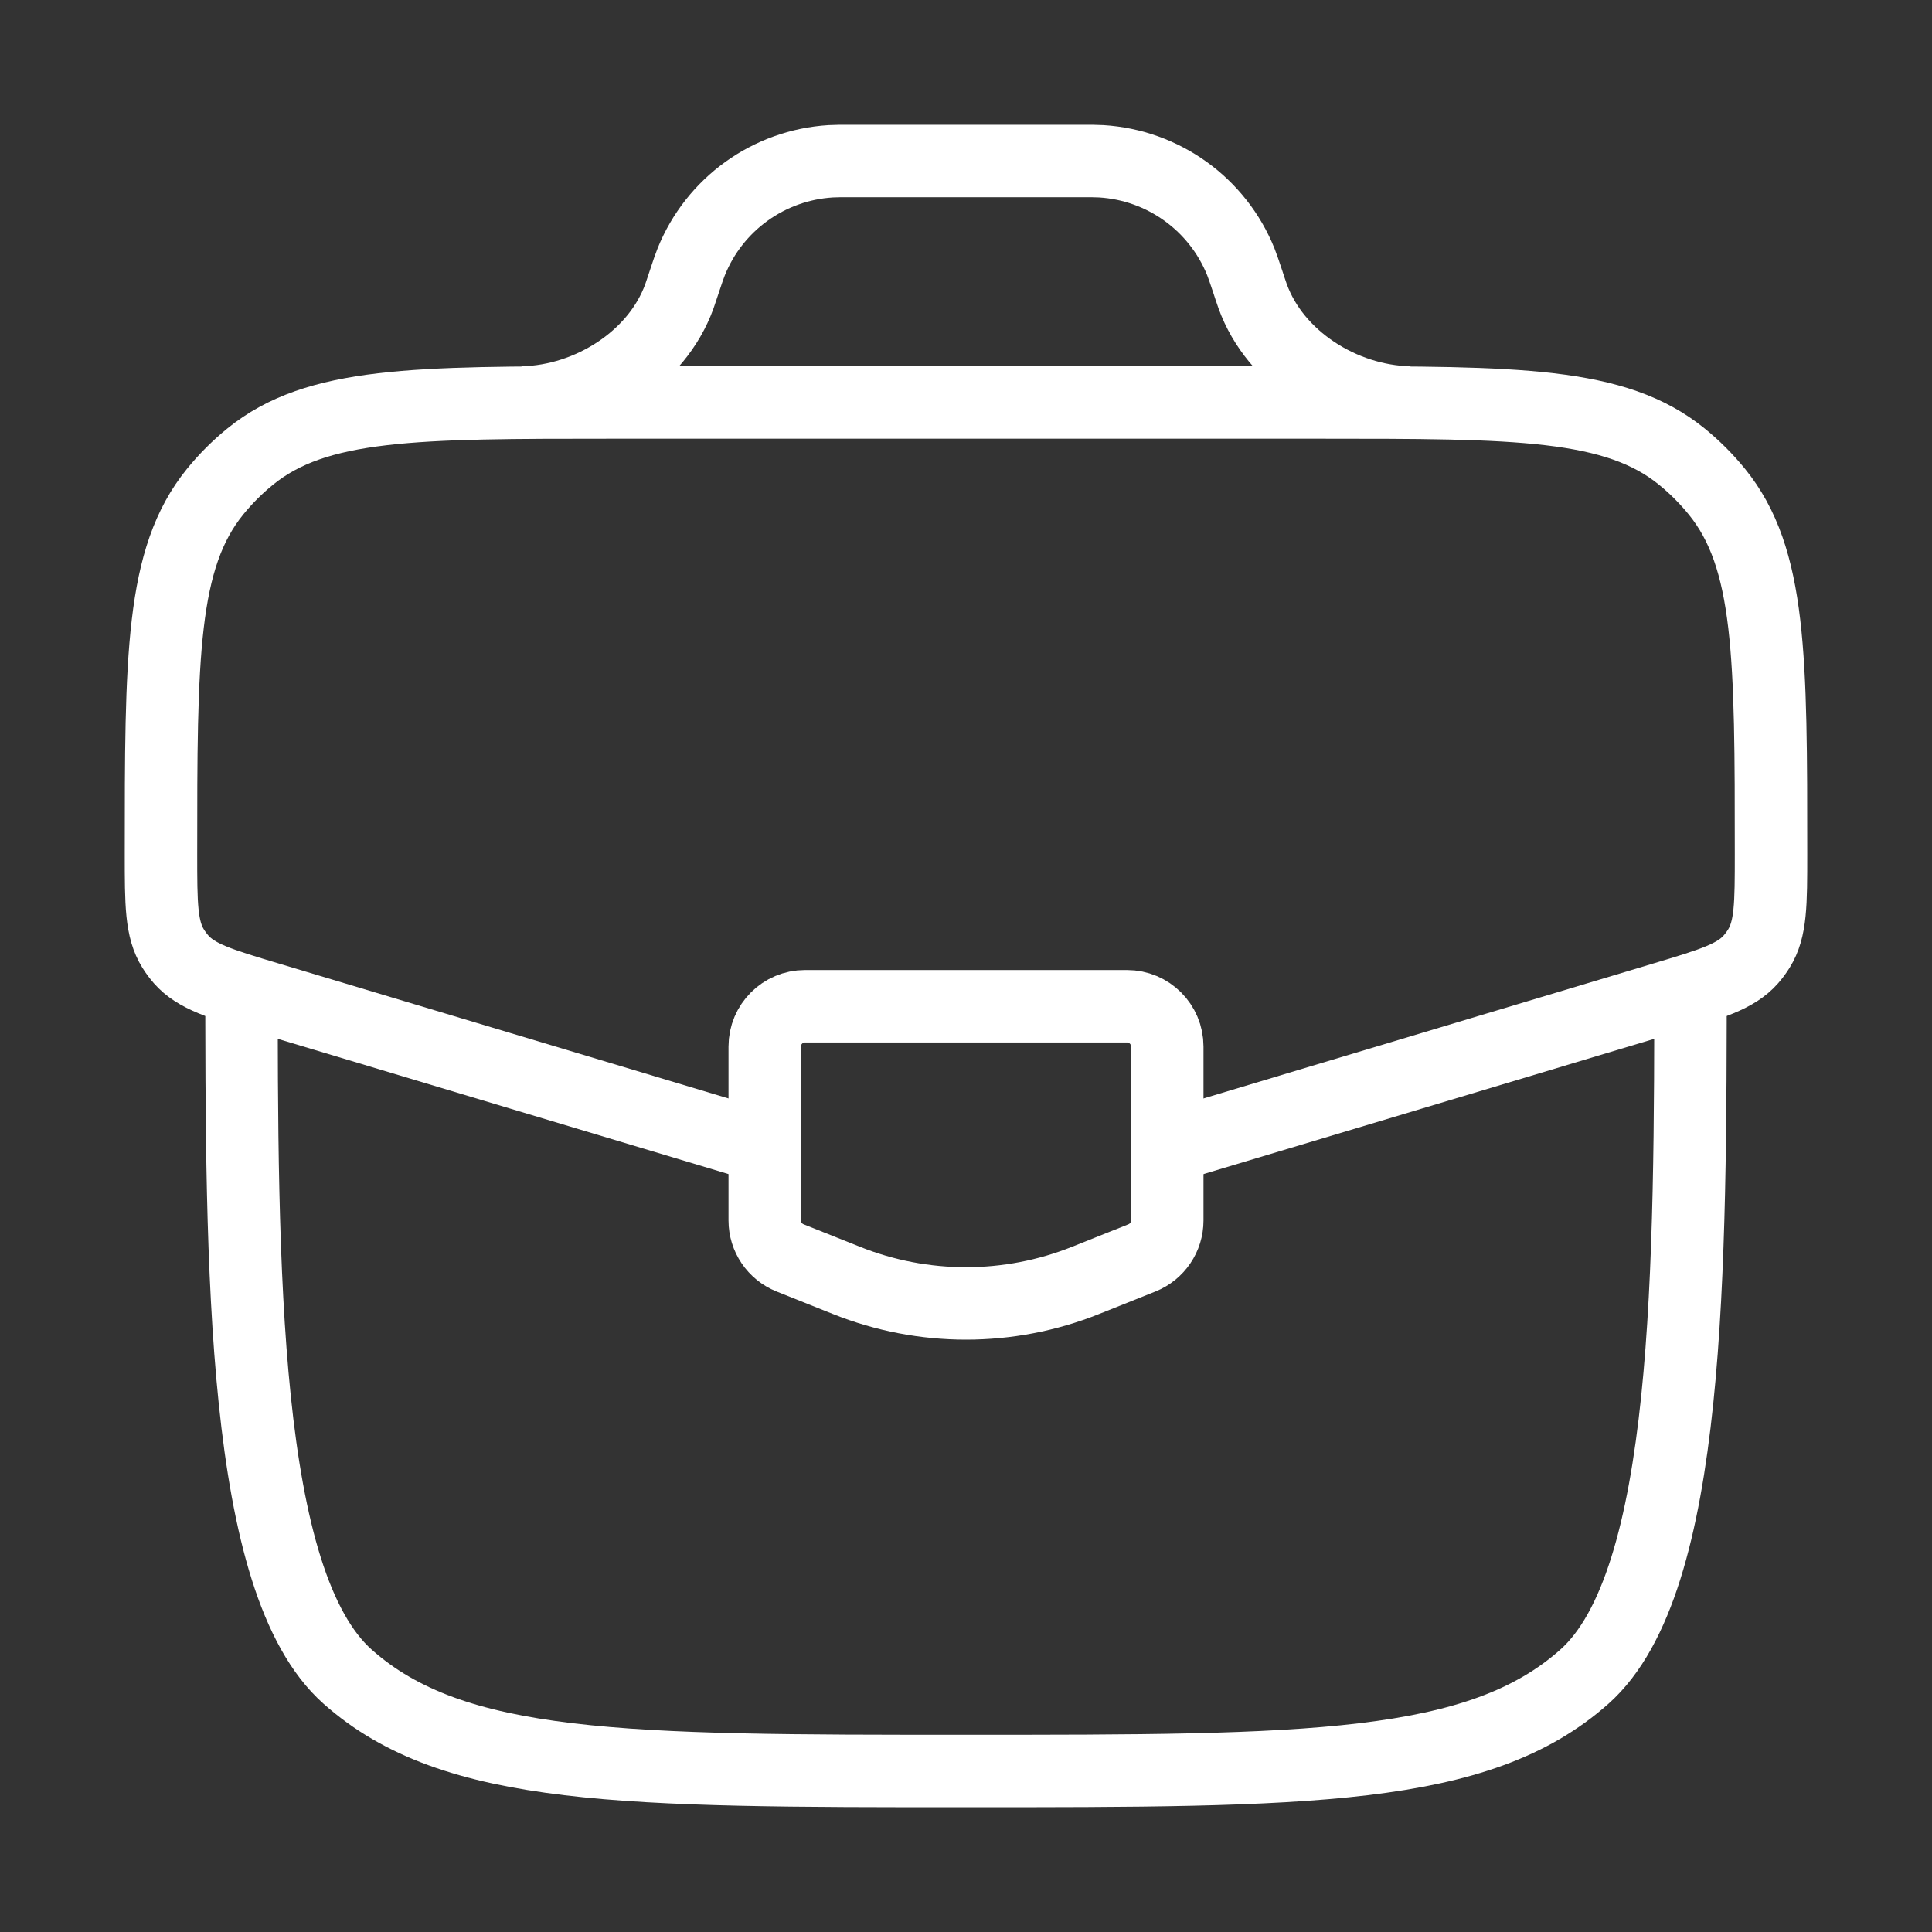
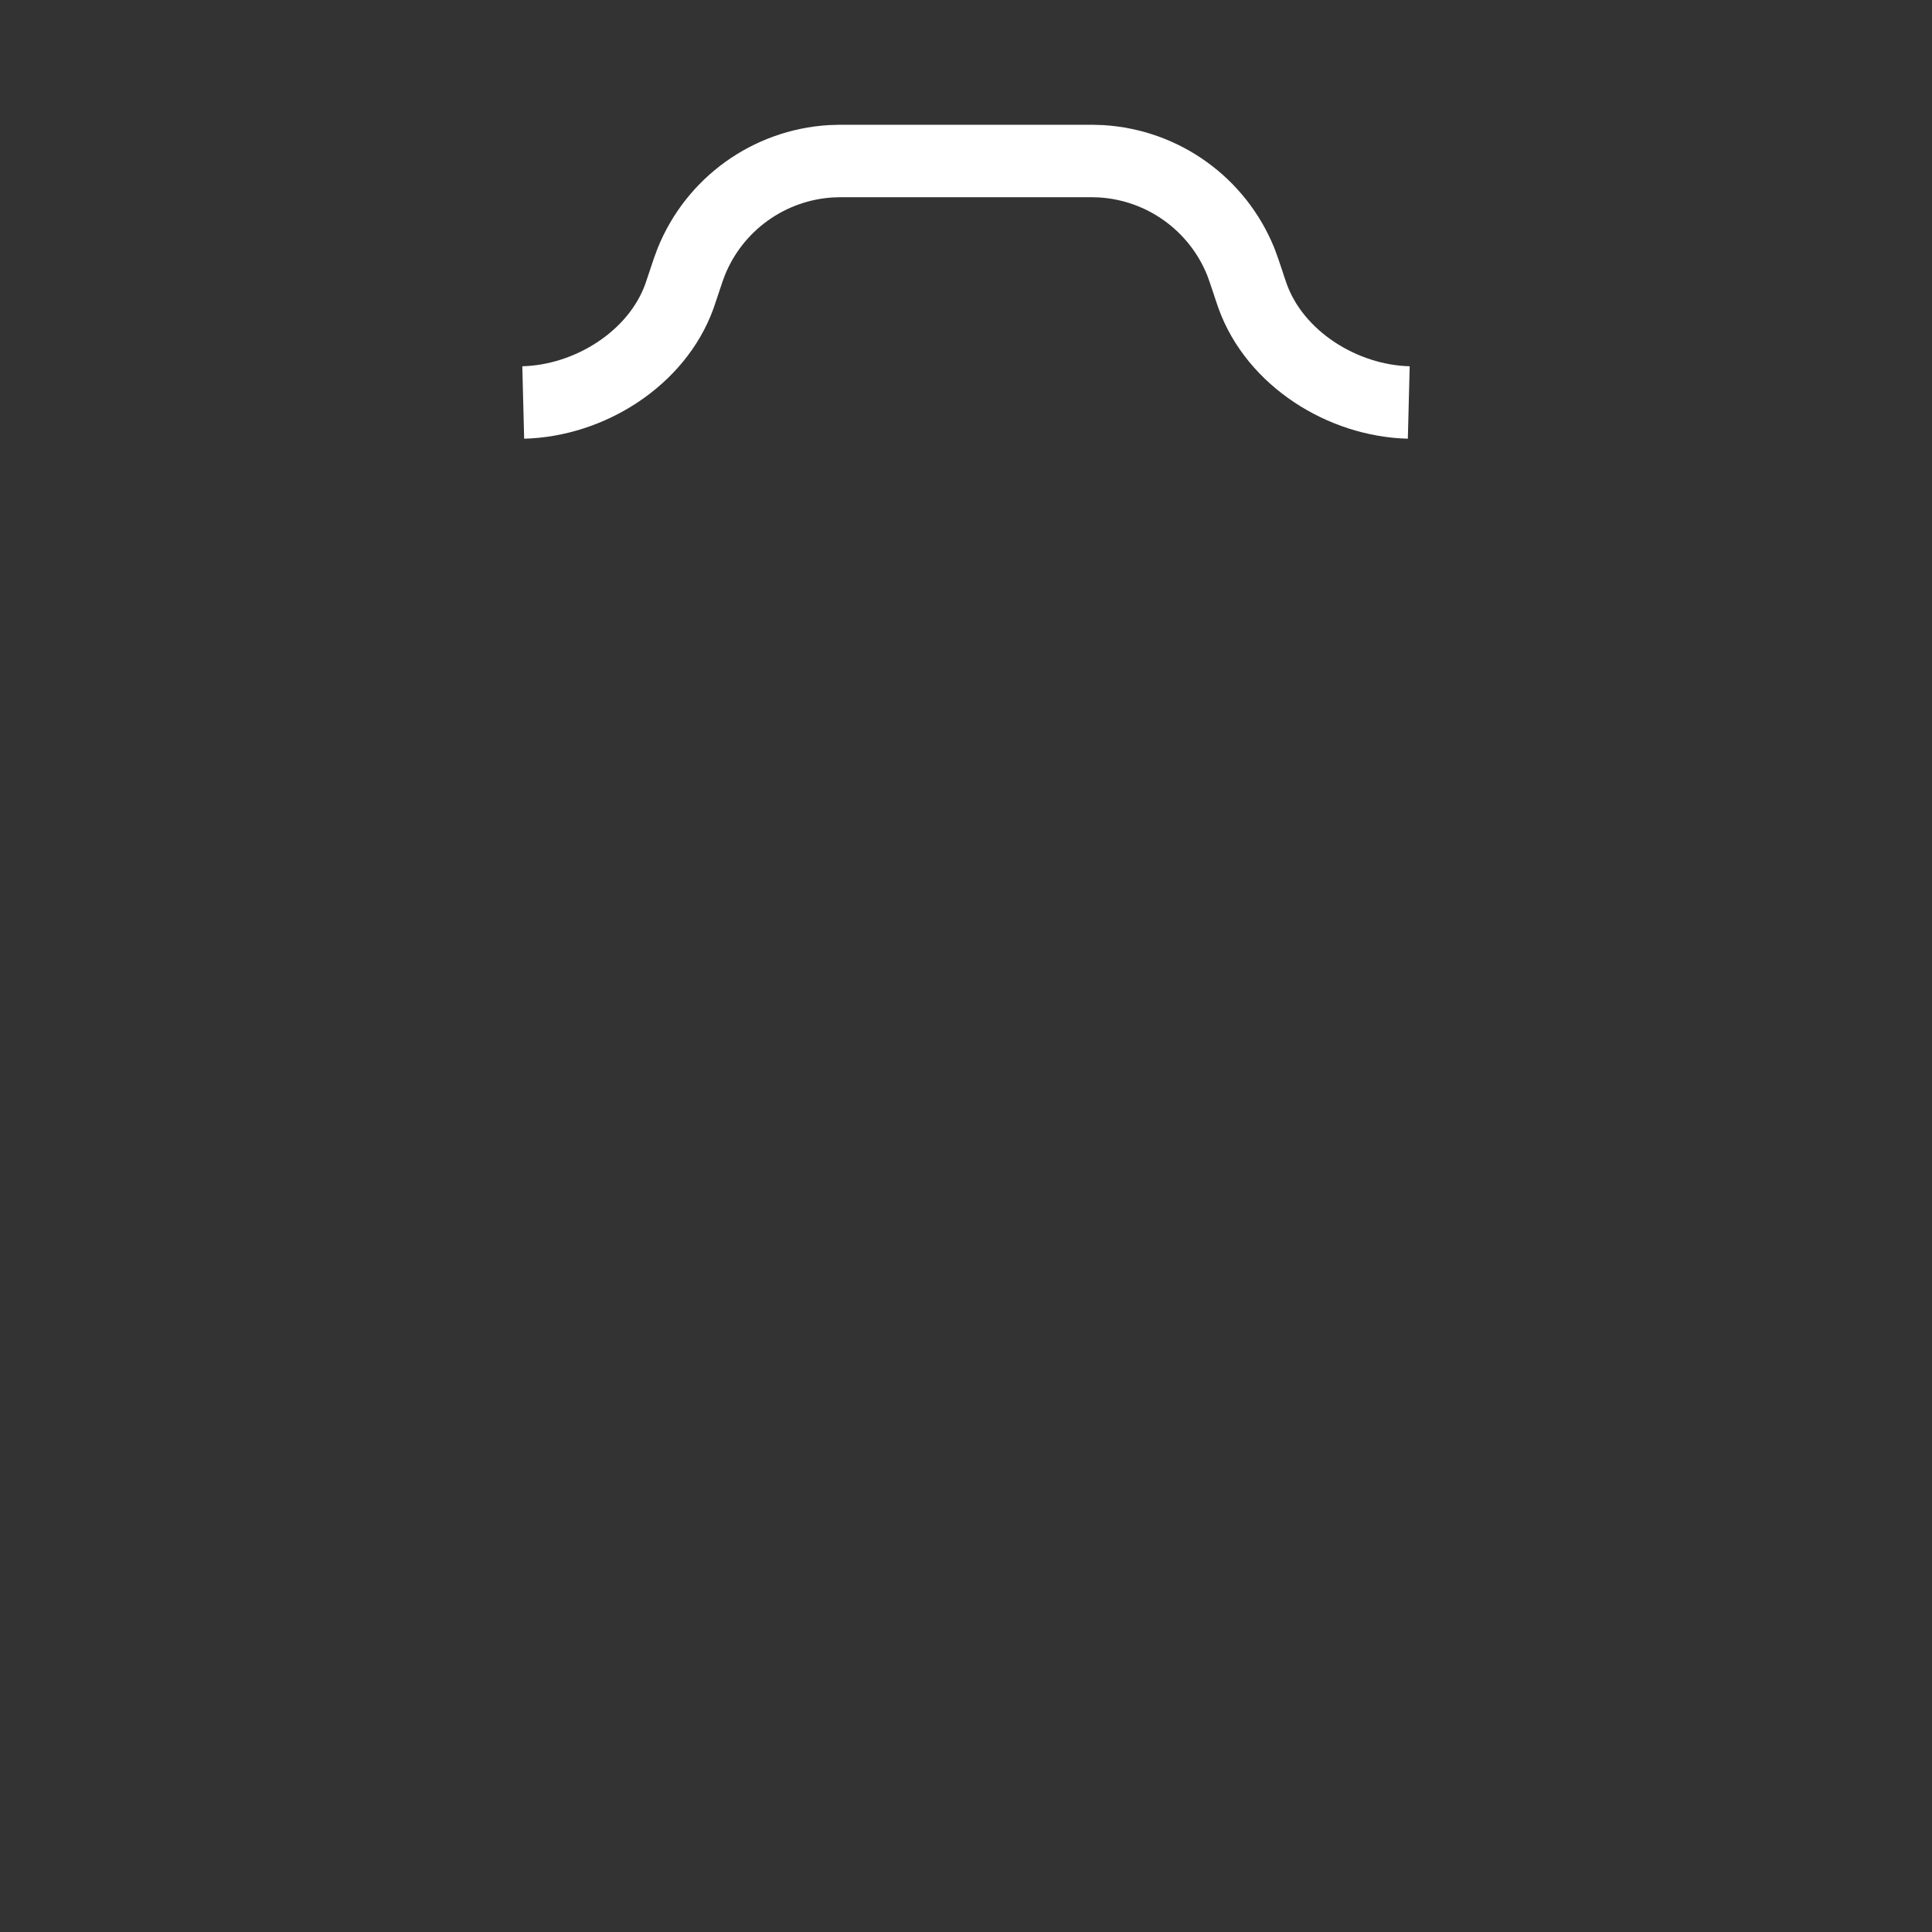
<svg xmlns="http://www.w3.org/2000/svg" width="40" height="40" viewBox="0 0 40 40" fill="none">
  <rect x="0" y="0" width="40" height="40" fill="#333333" stroke="none" />
-   <path d="M5 20C5 26.285 5 32.761 7.197 34.714C9.393 36.667 12.929 36.667 20 36.667C27.071 36.667 30.607 36.667 32.803 34.714C35 32.761 35 26.285 35 20" stroke="white" stroke-width="1.5" />
-   <path d="M24.434 23.67L34.446 20.666C35.438 20.368 35.935 20.22 36.25 19.863C36.311 19.793 36.366 19.719 36.415 19.64C36.667 19.236 36.667 18.718 36.667 17.681C36.667 13.598 36.667 11.556 35.545 10.178C35.329 9.913 35.087 9.67 34.822 9.455C33.444 8.333 31.402 8.333 27.318 8.333H12.681C8.598 8.333 6.556 8.333 5.178 9.455C4.913 9.67 4.67 9.913 4.455 10.178C3.333 11.556 3.333 13.598 3.333 17.681C3.333 18.718 3.333 19.236 3.585 19.64C3.634 19.719 3.689 19.793 3.75 19.863C4.065 20.22 4.561 20.368 5.554 20.666L15.566 23.67" stroke="white" stroke-width="1.5" />
  <path d="M10.833 8.333C12.206 8.298 13.599 7.425 14.066 6.134C14.08 6.094 14.095 6.05 14.124 5.962L14.167 5.833C14.237 5.622 14.272 5.517 14.31 5.423C14.79 4.228 15.916 3.417 17.201 3.339C17.302 3.333 17.413 3.333 17.636 3.333H22.365C22.587 3.333 22.699 3.333 22.799 3.339C24.085 3.417 25.21 4.228 25.691 5.423C25.728 5.517 25.763 5.622 25.834 5.833L25.876 5.962C25.906 6.049 25.921 6.094 25.935 6.134C26.402 7.425 27.794 8.298 29.167 8.333" stroke="white" stroke-width="1.5" />
-   <path d="M23.333 20.833H16.667C16.206 20.833 15.833 21.206 15.833 21.667V25.269C15.833 25.61 16.041 25.916 16.357 26.043L17.524 26.509C19.113 27.145 20.887 27.145 22.476 26.509L23.643 26.043C23.959 25.916 24.167 25.61 24.167 25.269V21.667C24.167 21.206 23.794 20.833 23.333 20.833Z" stroke="white" stroke-width="1.5" stroke-linecap="round" />
</svg>